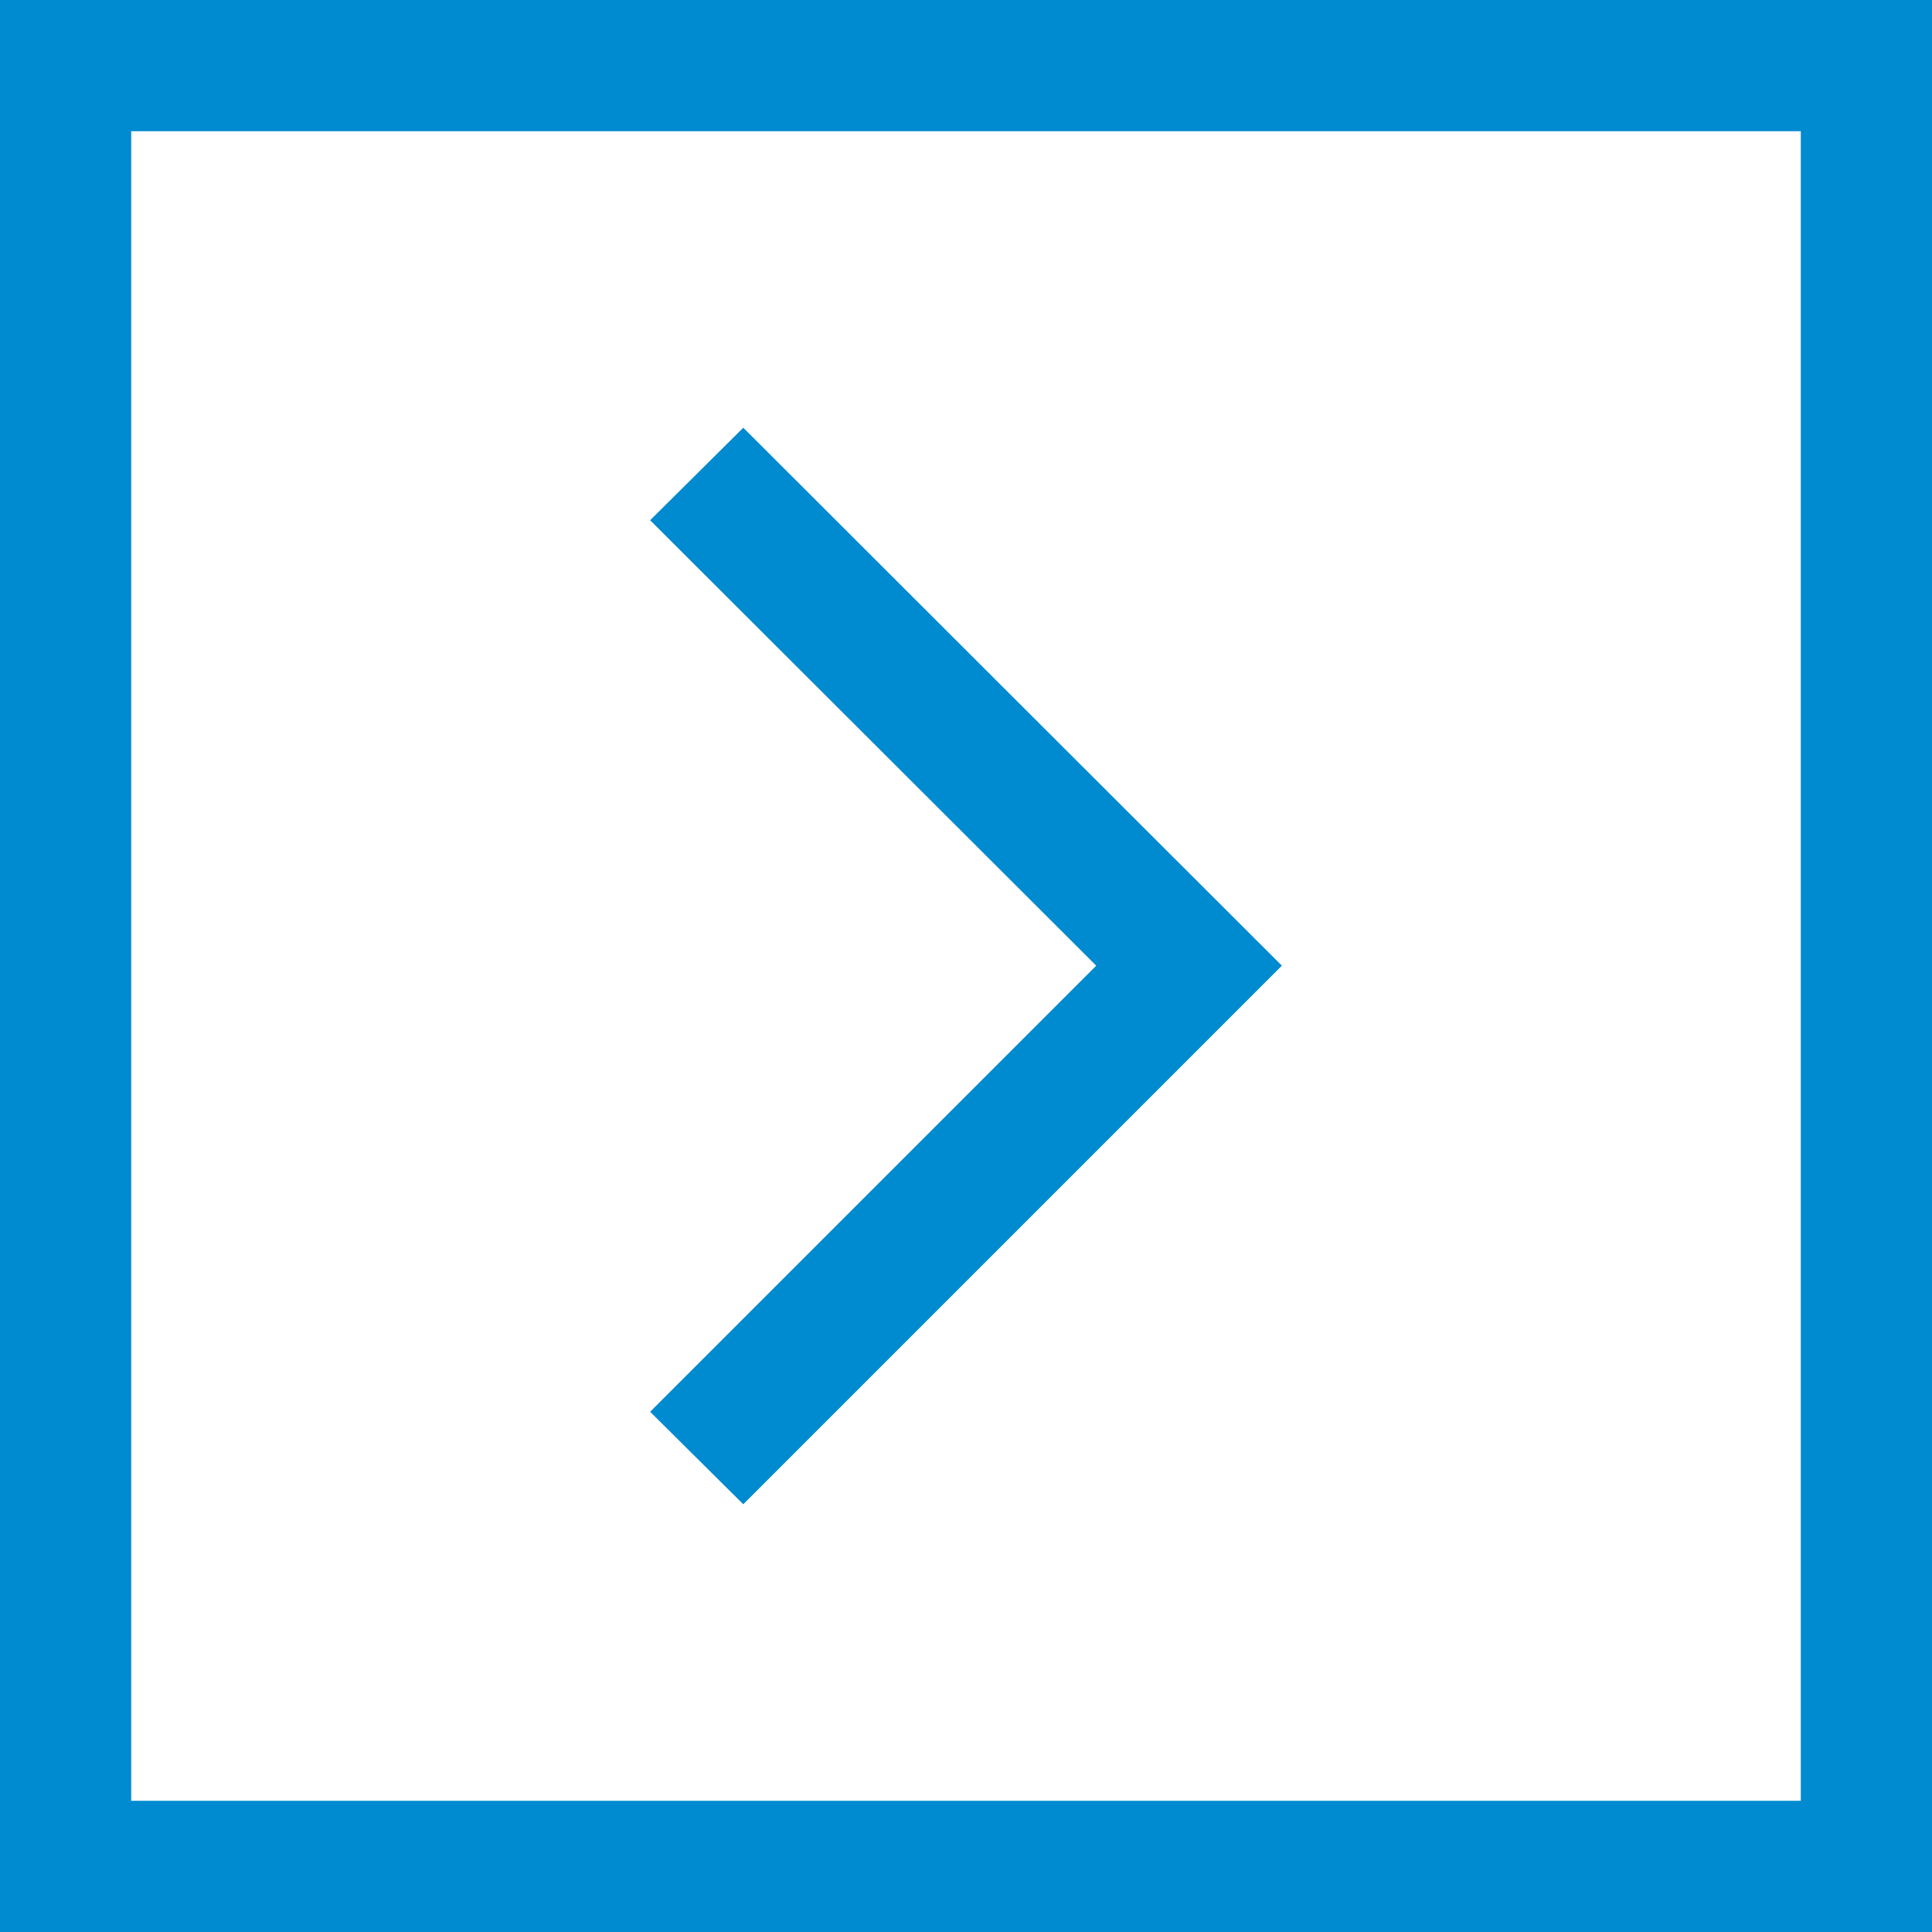
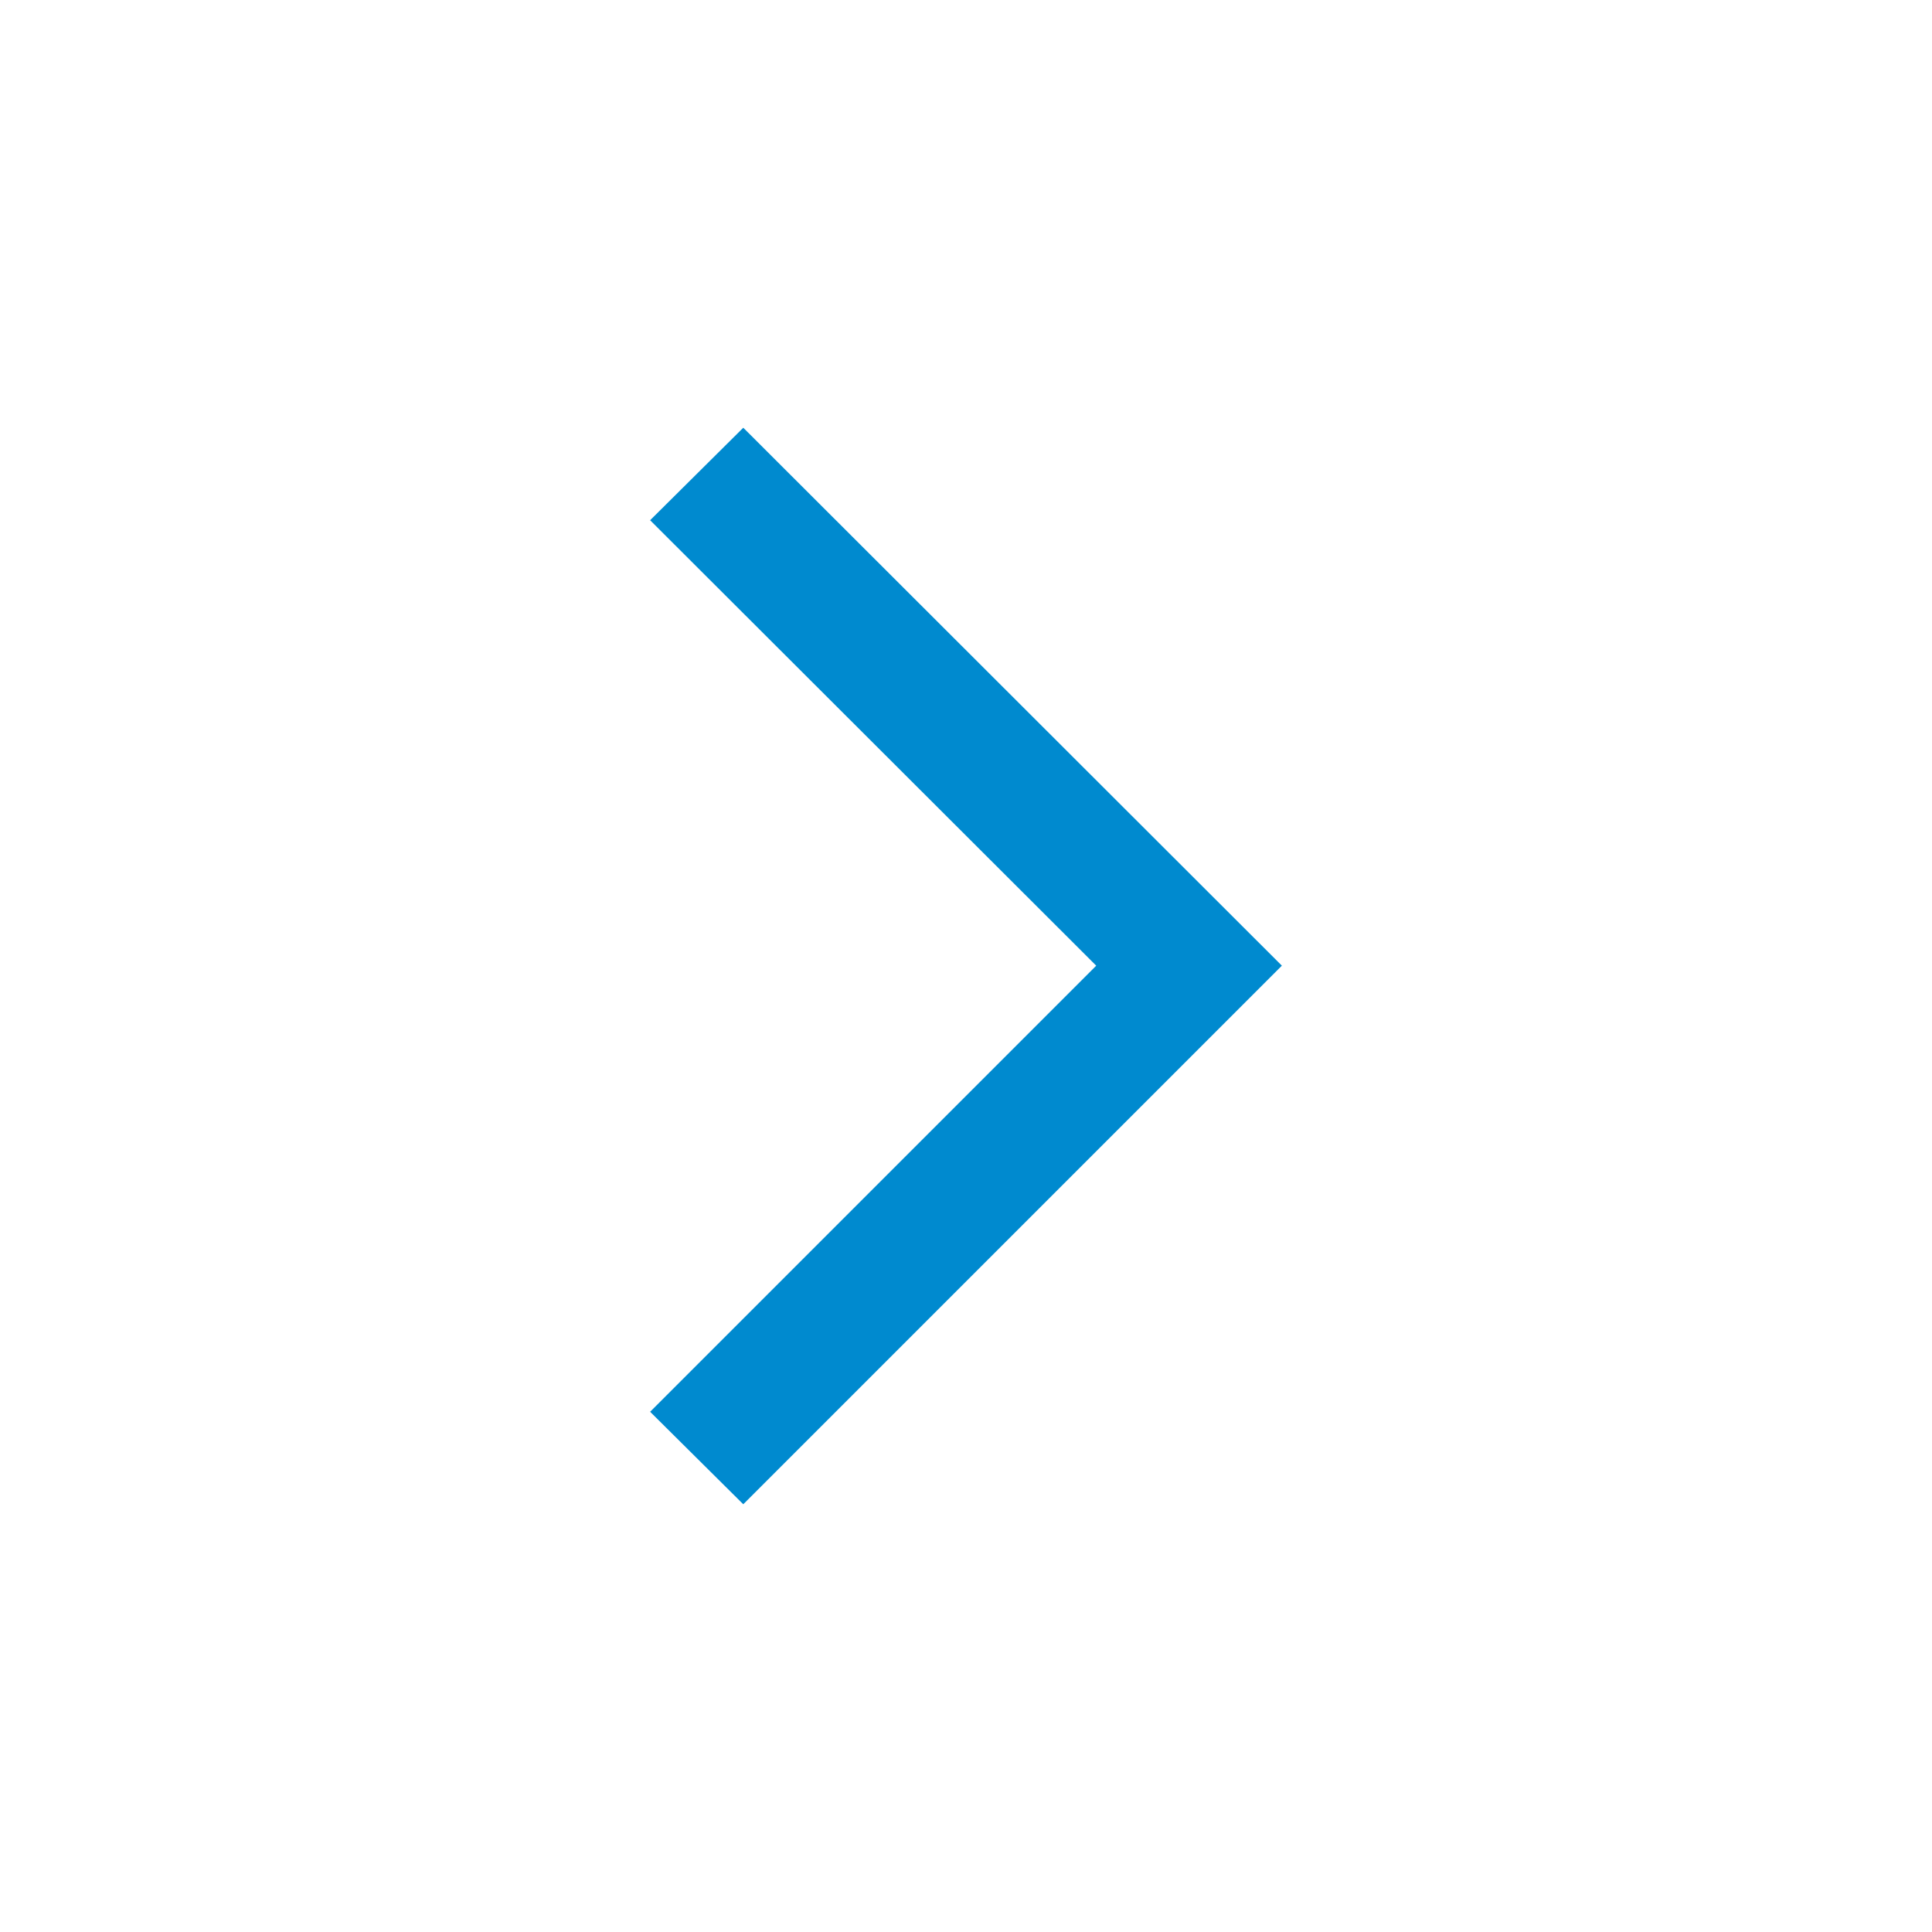
<svg xmlns="http://www.w3.org/2000/svg" viewBox="0 0 29.45 29.45">
  <defs>
    <style>.cls-1{fill:#008acf;}</style>
  </defs>
  <g id="Livello_2" data-name="Livello 2">
    <g id="segnaposto">
-       <path class="cls-1" d="M29.45,29.45H0V0H29.45ZM2,27.45H27.45V2H2Z" />
      <polygon class="cls-1" points="11.33 22.93 9.91 21.52 16.71 14.72 9.91 7.93 11.33 6.52 19.54 14.72 11.33 22.93" />
    </g>
  </g>
</svg>